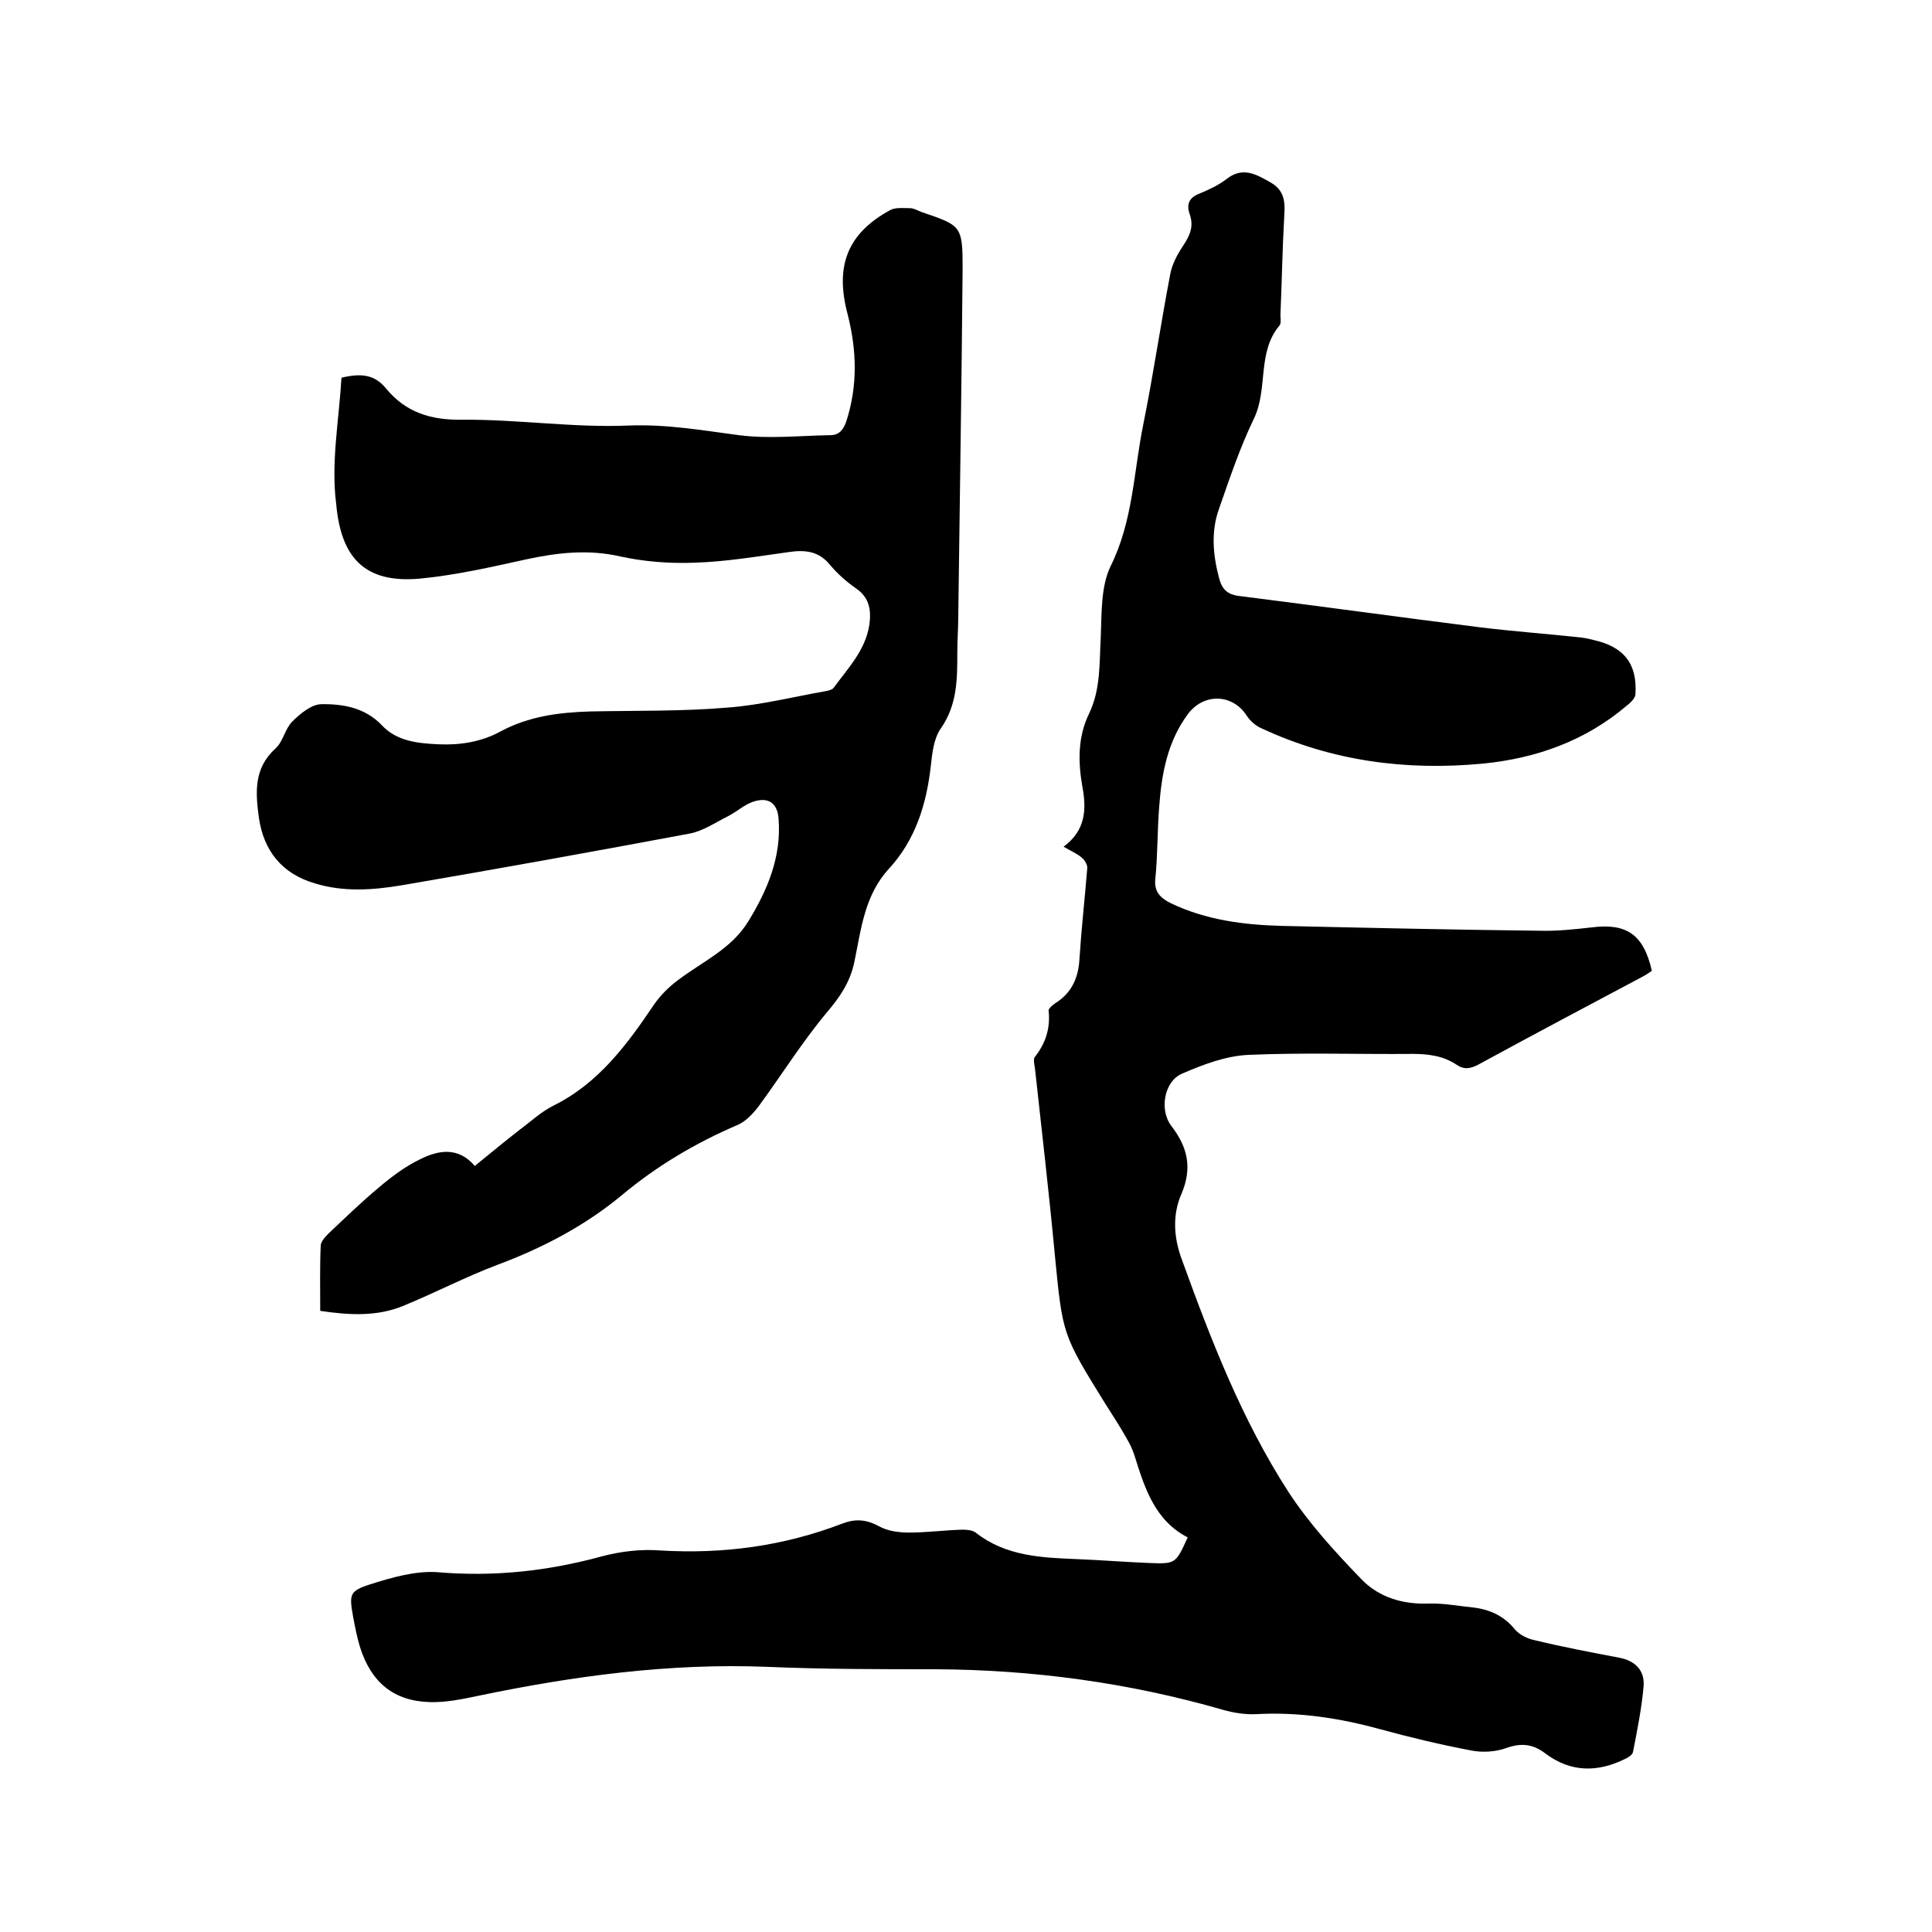
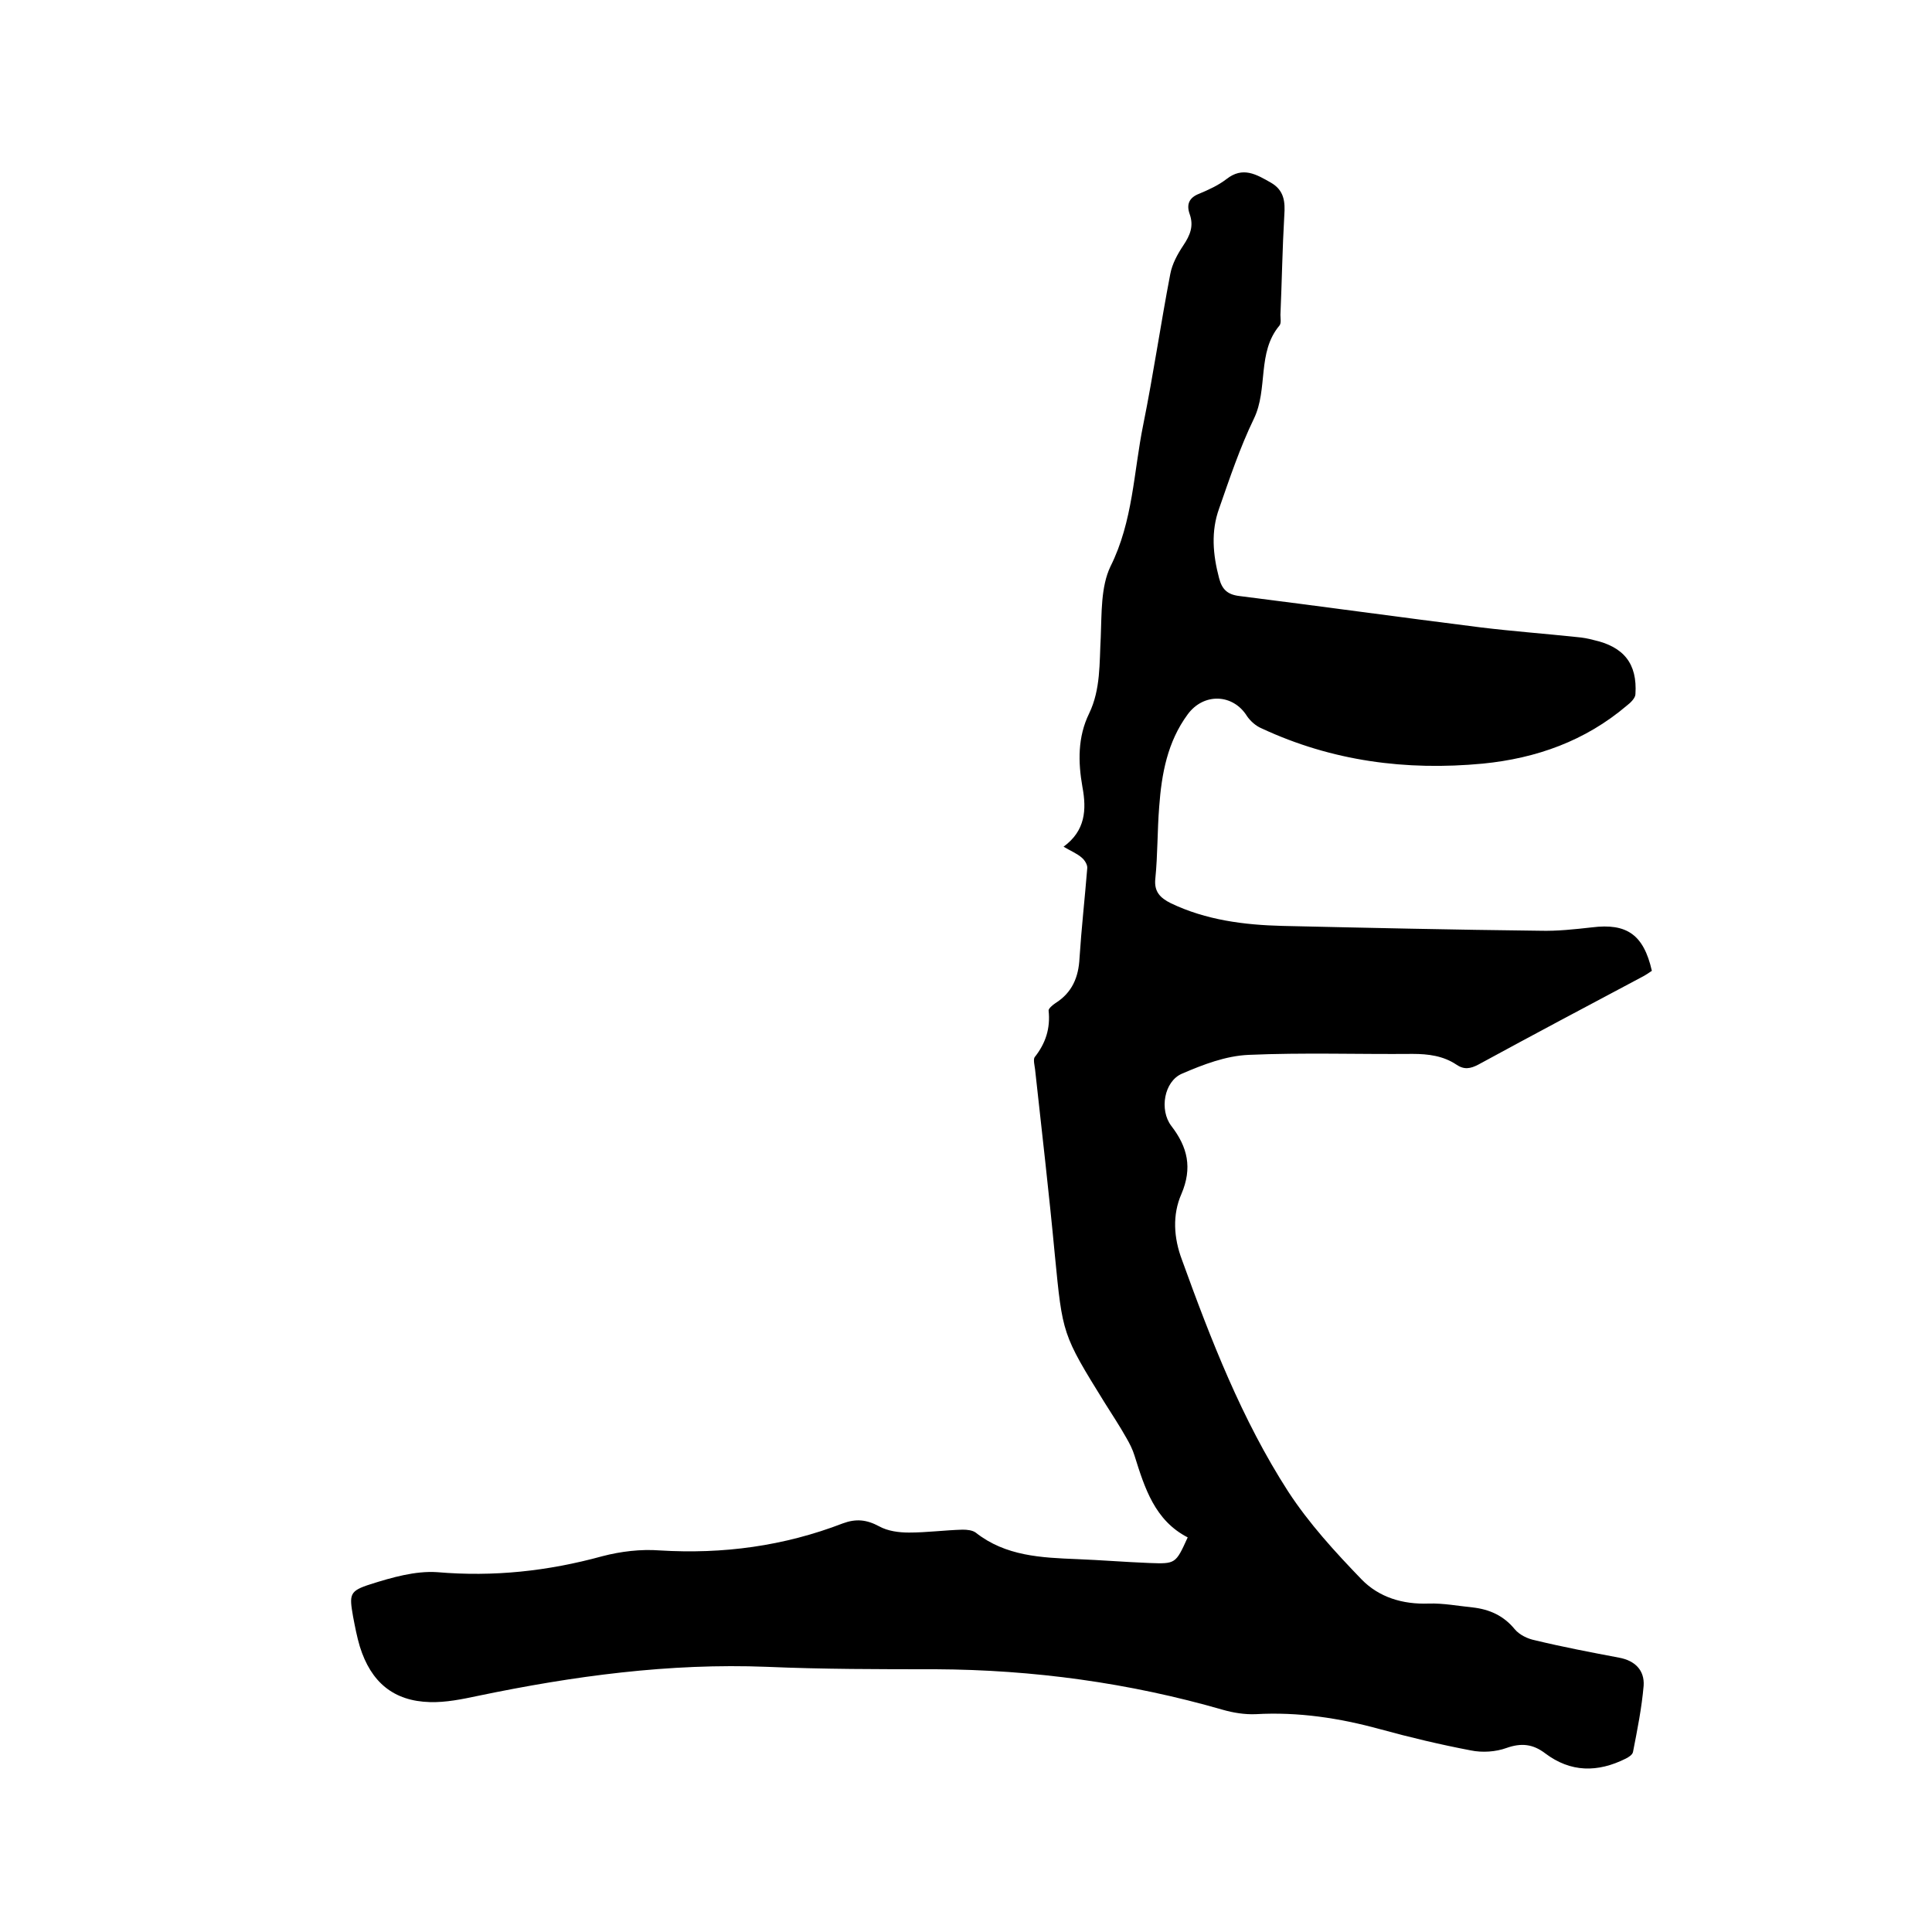
<svg xmlns="http://www.w3.org/2000/svg" enable-background="new 0 0 400 400" viewBox="0 0 400 400">
  <path d="m245.9 318.3c-6.8-3.5-8.9-10.2-11-16.9-.4-1.3-1-2.5-1.7-3.7-1.4-2.5-3-4.9-4.5-7.3-8.8-14.2-8.7-14.2-10.3-30.5-1.2-12.8-2.7-25.7-4.1-38.5-.1-.8-.4-2-.1-2.5 2.3-2.9 3.3-6 2.9-9.7 0-.4.8-1.1 1.4-1.5 3.5-2.2 4.8-5.4 5-9.3.4-6.2 1.1-12.4 1.6-18.6.1-.7-.5-1.7-1.1-2.2-1-.9-2.3-1.4-3.8-2.3 4.5-3.3 4.8-7.6 3.9-12.4-.9-5.1-1-10.3 1.4-15.2 2.4-5 2.1-10.4 2.4-15.8.2-4.9 0-10.4 2-14.6 4.7-9.4 4.8-19.6 6.8-29.4 2.1-10.4 3.6-20.8 5.6-31.2.4-2.1 1.5-4.1 2.7-5.9 1.4-2.1 2.2-4 1.3-6.5-.7-2-.1-3.4 2-4.2 1.9-.8 3.9-1.7 5.6-3 3.4-2.7 6.2-1 9.2.7 2.8 1.6 3 4 2.8 6.8-.4 6.9-.5 13.7-.8 20.6 0 .7.2 1.7-.2 2.2-4.7 5.6-2.3 13.1-5.3 19.3-2.9 6-5 12.3-7.2 18.6-1.7 4.7-1.3 9.5 0 14.4.6 2.3 1.7 3.4 4.2 3.7 16.7 2.1 33.3 4.4 50 6.5 6.6.8 13.3 1.3 19.9 2 1.2.1 2.3.3 3.4.6 6.3 1.4 9.1 4.9 8.7 11.2 0 .8-1 1.8-1.8 2.4-8.6 7.3-18.7 10.9-29.8 12-15.9 1.5-31.2-.5-45.8-7.3-1.2-.5-2.3-1.5-3-2.5-2.9-4.7-9-4.9-12.3-.4-4.2 5.7-5.4 12.3-5.9 19.1-.4 5-.3 9.9-.8 14.9-.3 2.7 1 4 3.2 5.1 7.3 3.5 15.2 4.5 23.1 4.7 17.8.4 35.5.8 53.3 1 3.6.1 7.2-.3 10.8-.7 7.2-.9 10.7 1.5 12.4 9-.6.4-1.3.9-2.1 1.3-11.3 6-22.6 12-33.8 18.1-1.7.9-3 1.1-4.6 0-2.7-1.8-5.8-2.2-9-2.2-11.3.1-22.7-.3-34 .2-4.7.2-9.4 2-13.8 3.9-3.7 1.6-4.7 7.5-2.2 10.8 3.4 4.4 4.4 8.7 2.1 14.1-1.9 4.3-1.6 9.1.1 13.6 6 16.6 12.4 33.1 22 48 4.3 6.6 9.7 12.5 15.2 18.2 3.6 3.7 8.5 5.2 13.9 5 3-.1 6.1.5 9.1.8 3.5.4 6.4 1.7 8.7 4.5 1 1.2 2.7 2 4.2 2.3 5.8 1.4 11.6 2.5 17.4 3.6 3.3.6 5.3 2.6 5.1 5.8-.4 4.6-1.3 9.1-2.2 13.7-.1.6-.9 1.1-1.5 1.4-5.8 2.9-11.4 2.9-16.7-1.1-2.5-1.9-4.9-2.2-8-1.1-2.2.8-5 1-7.4.5-6.3-1.2-12.6-2.7-18.8-4.4-8.4-2.3-16.9-3.6-25.7-3.1-2.3.1-4.7-.3-6.8-.9-19.4-5.6-39.3-8.3-59.5-8.4-11.6 0-23.3 0-34.9-.5-20.2-.8-40.1 1.9-59.8 6-3.3.7-6.7 1.4-10 1.3-7.5-.2-12.2-4.1-14.5-11.5-.6-2-1-4.1-1.4-6.2-.8-4.6-.8-5.3 3.6-6.7s9.3-2.8 13.8-2.5c11.7 1 22.9-.2 34.2-3.3 3.8-1 8-1.5 11.9-1.2 13.1.8 25.7-.9 37.9-5.6 2.7-1 4.9-.8 7.5.6 1.8 1 4.1 1.3 6.2 1.3 3.7 0 7.4-.5 11.1-.6.9 0 2 .1 2.7.6 6.2 4.9 13.6 5.2 21 5.5 5 .2 9.9.6 14.9.8 5.5.2 5.5.2 8-5.3z" />
-   <path d="m70.7 78.2c4.2-1 6.9-.6 9.2 2.2 4.1 5 9.3 6.6 15.8 6.5 11.5-.1 23.1 1.7 34.5 1.2 7.8-.3 15.2 1 22.8 2 6.2.8 12.6.1 18.9 0 1.8 0 2.7-1.1 3.3-2.8 2.4-7.4 2.2-14.7.3-22.2-2.7-10.1 0-16.8 8.8-21.6 1.1-.6 2.7-.4 4.1-.4.8 0 1.6.5 2.4.8 8.2 2.8 8.5 2.8 8.5 11.6-.2 24-.6 48-.9 72 0 2.5-.2 5.1-.2 7.6 0 5.5 0 10.8-3.4 15.7-1.5 2.1-1.8 5.2-2.1 7.9-.9 7.9-3.2 15.2-8.6 21.1-5.1 5.5-5.8 12.5-7.2 19.3-.9 4.3-3 7.3-5.7 10.5-5.1 6.1-9.4 13-14.1 19.4-1.2 1.6-2.8 3.3-4.6 4-8.6 3.7-16.5 8.4-23.7 14.4-7.7 6.4-16.5 11-25.9 14.5-6.6 2.5-12.9 5.8-19.5 8.5-5.4 2.2-11.1 1.9-17.1 1 0-4.6-.1-9.1.1-13.5 0-.8.9-1.8 1.6-2.5 3.5-3.3 6.9-6.6 10.5-9.6 2.6-2.2 5.4-4.3 8.5-5.8 3.8-1.9 7.9-2.6 11.3 1.4 3.2-2.6 6.2-5.1 9.3-7.5 2.3-1.7 4.4-3.7 7-5 9.3-4.6 15.2-12.6 20.8-20.9 1.3-1.9 3.1-3.7 5-5.1 5-3.8 11-6.4 14.5-12.1 4-6.5 6.9-13.4 6.3-21.2-.2-3.3-2.1-4.7-5.3-3.6-1.8.6-3.4 2.1-5.2 3-2.6 1.3-5.2 3.1-8 3.6-19.8 3.7-39.7 7.3-59.6 10.7-6 1-12 1.4-17.9-.4-6.8-2-10.6-6.7-11.6-13.6-.7-5.2-1.1-10.2 3.4-14.3 1.6-1.4 2-4.1 3.5-5.6 1.6-1.6 3.9-3.5 5.9-3.6 4.6-.1 9.2.7 12.7 4.4 3.1 3.3 7.5 3.7 11.7 3.9 4.5.2 8.9-.5 12.9-2.7 5.8-3.1 12-3.9 18.4-4.1 9.5-.2 19.1 0 28.5-.8 6.8-.5 13.5-2.2 20.3-3.4.6-.1 1.4-.3 1.7-.7 3-4.1 6.6-7.8 7.4-13.1.4-3 0-5.6-2.8-7.5-2-1.4-3.8-3-5.4-4.9-2.3-2.8-5.1-3.1-8.5-2.6-6.5.9-13 2-19.5 2.2-5.1.2-10.4-.2-15.4-1.3-6.6-1.5-12.9-.8-19.4.6-7.3 1.6-14.7 3.3-22.1 4-11.3 1-16.3-4.2-17.3-15.5-1.1-8.5.6-17.5 1.1-26.1z" />
</svg>